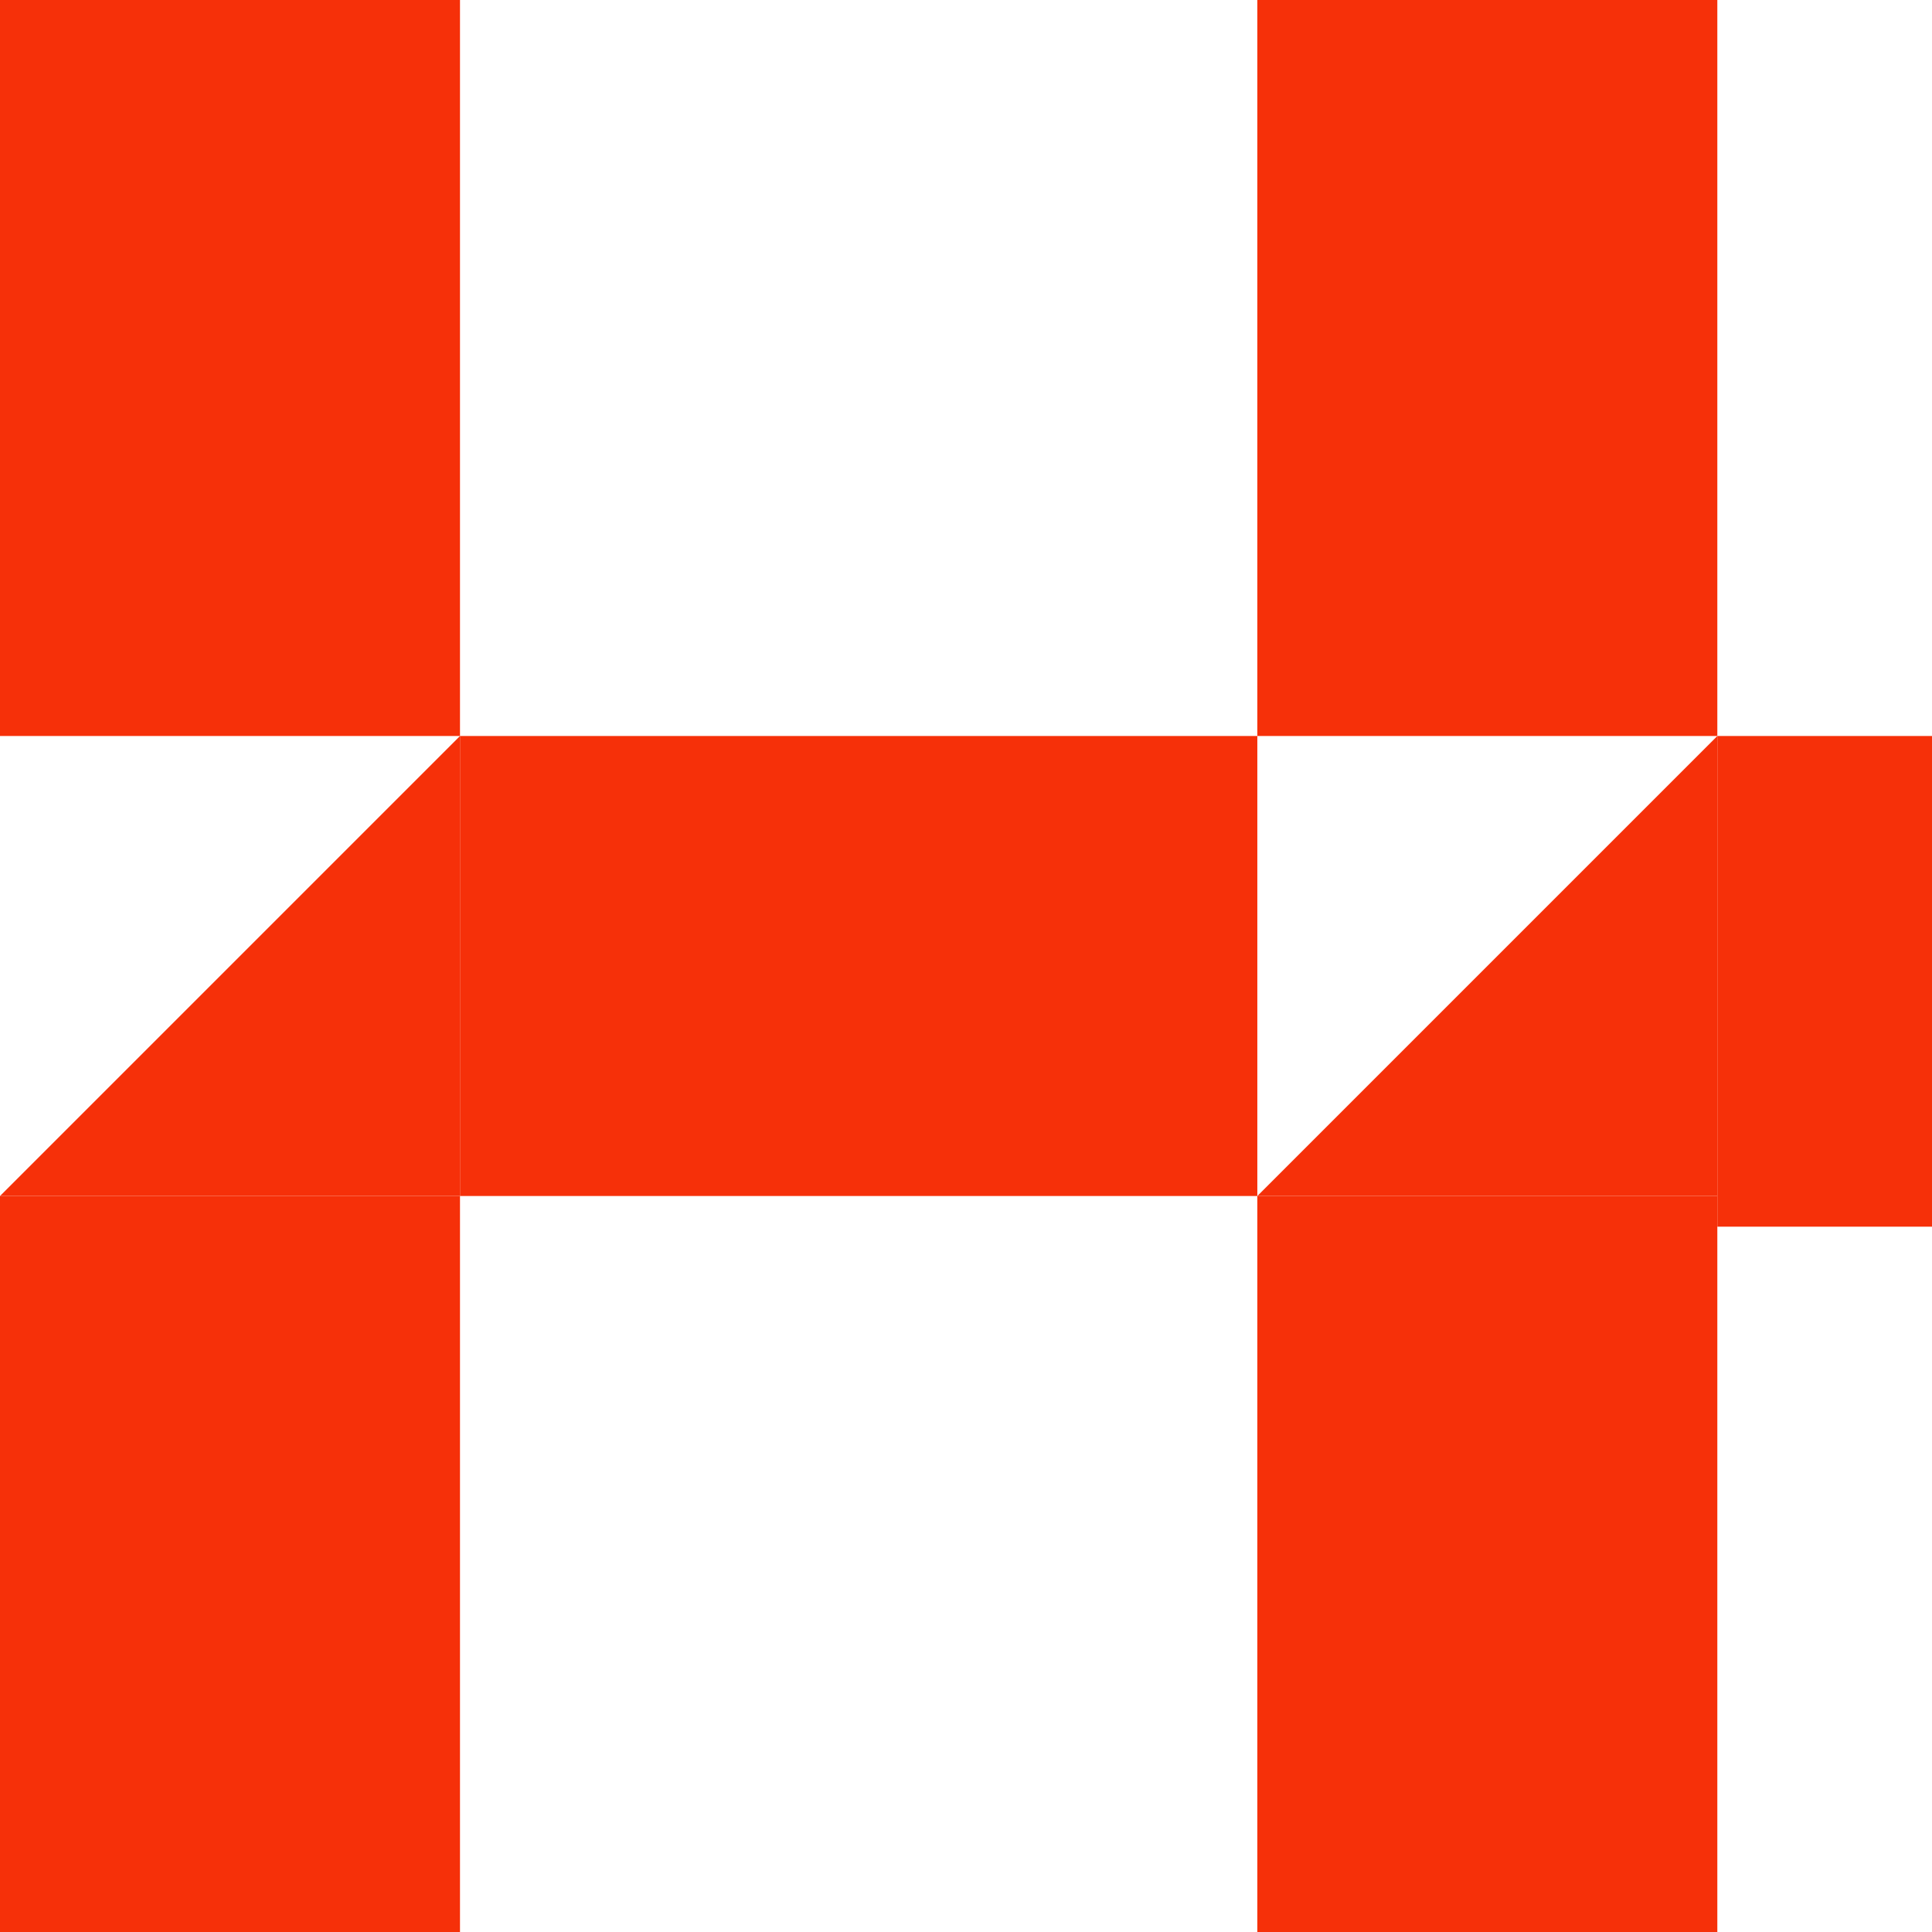
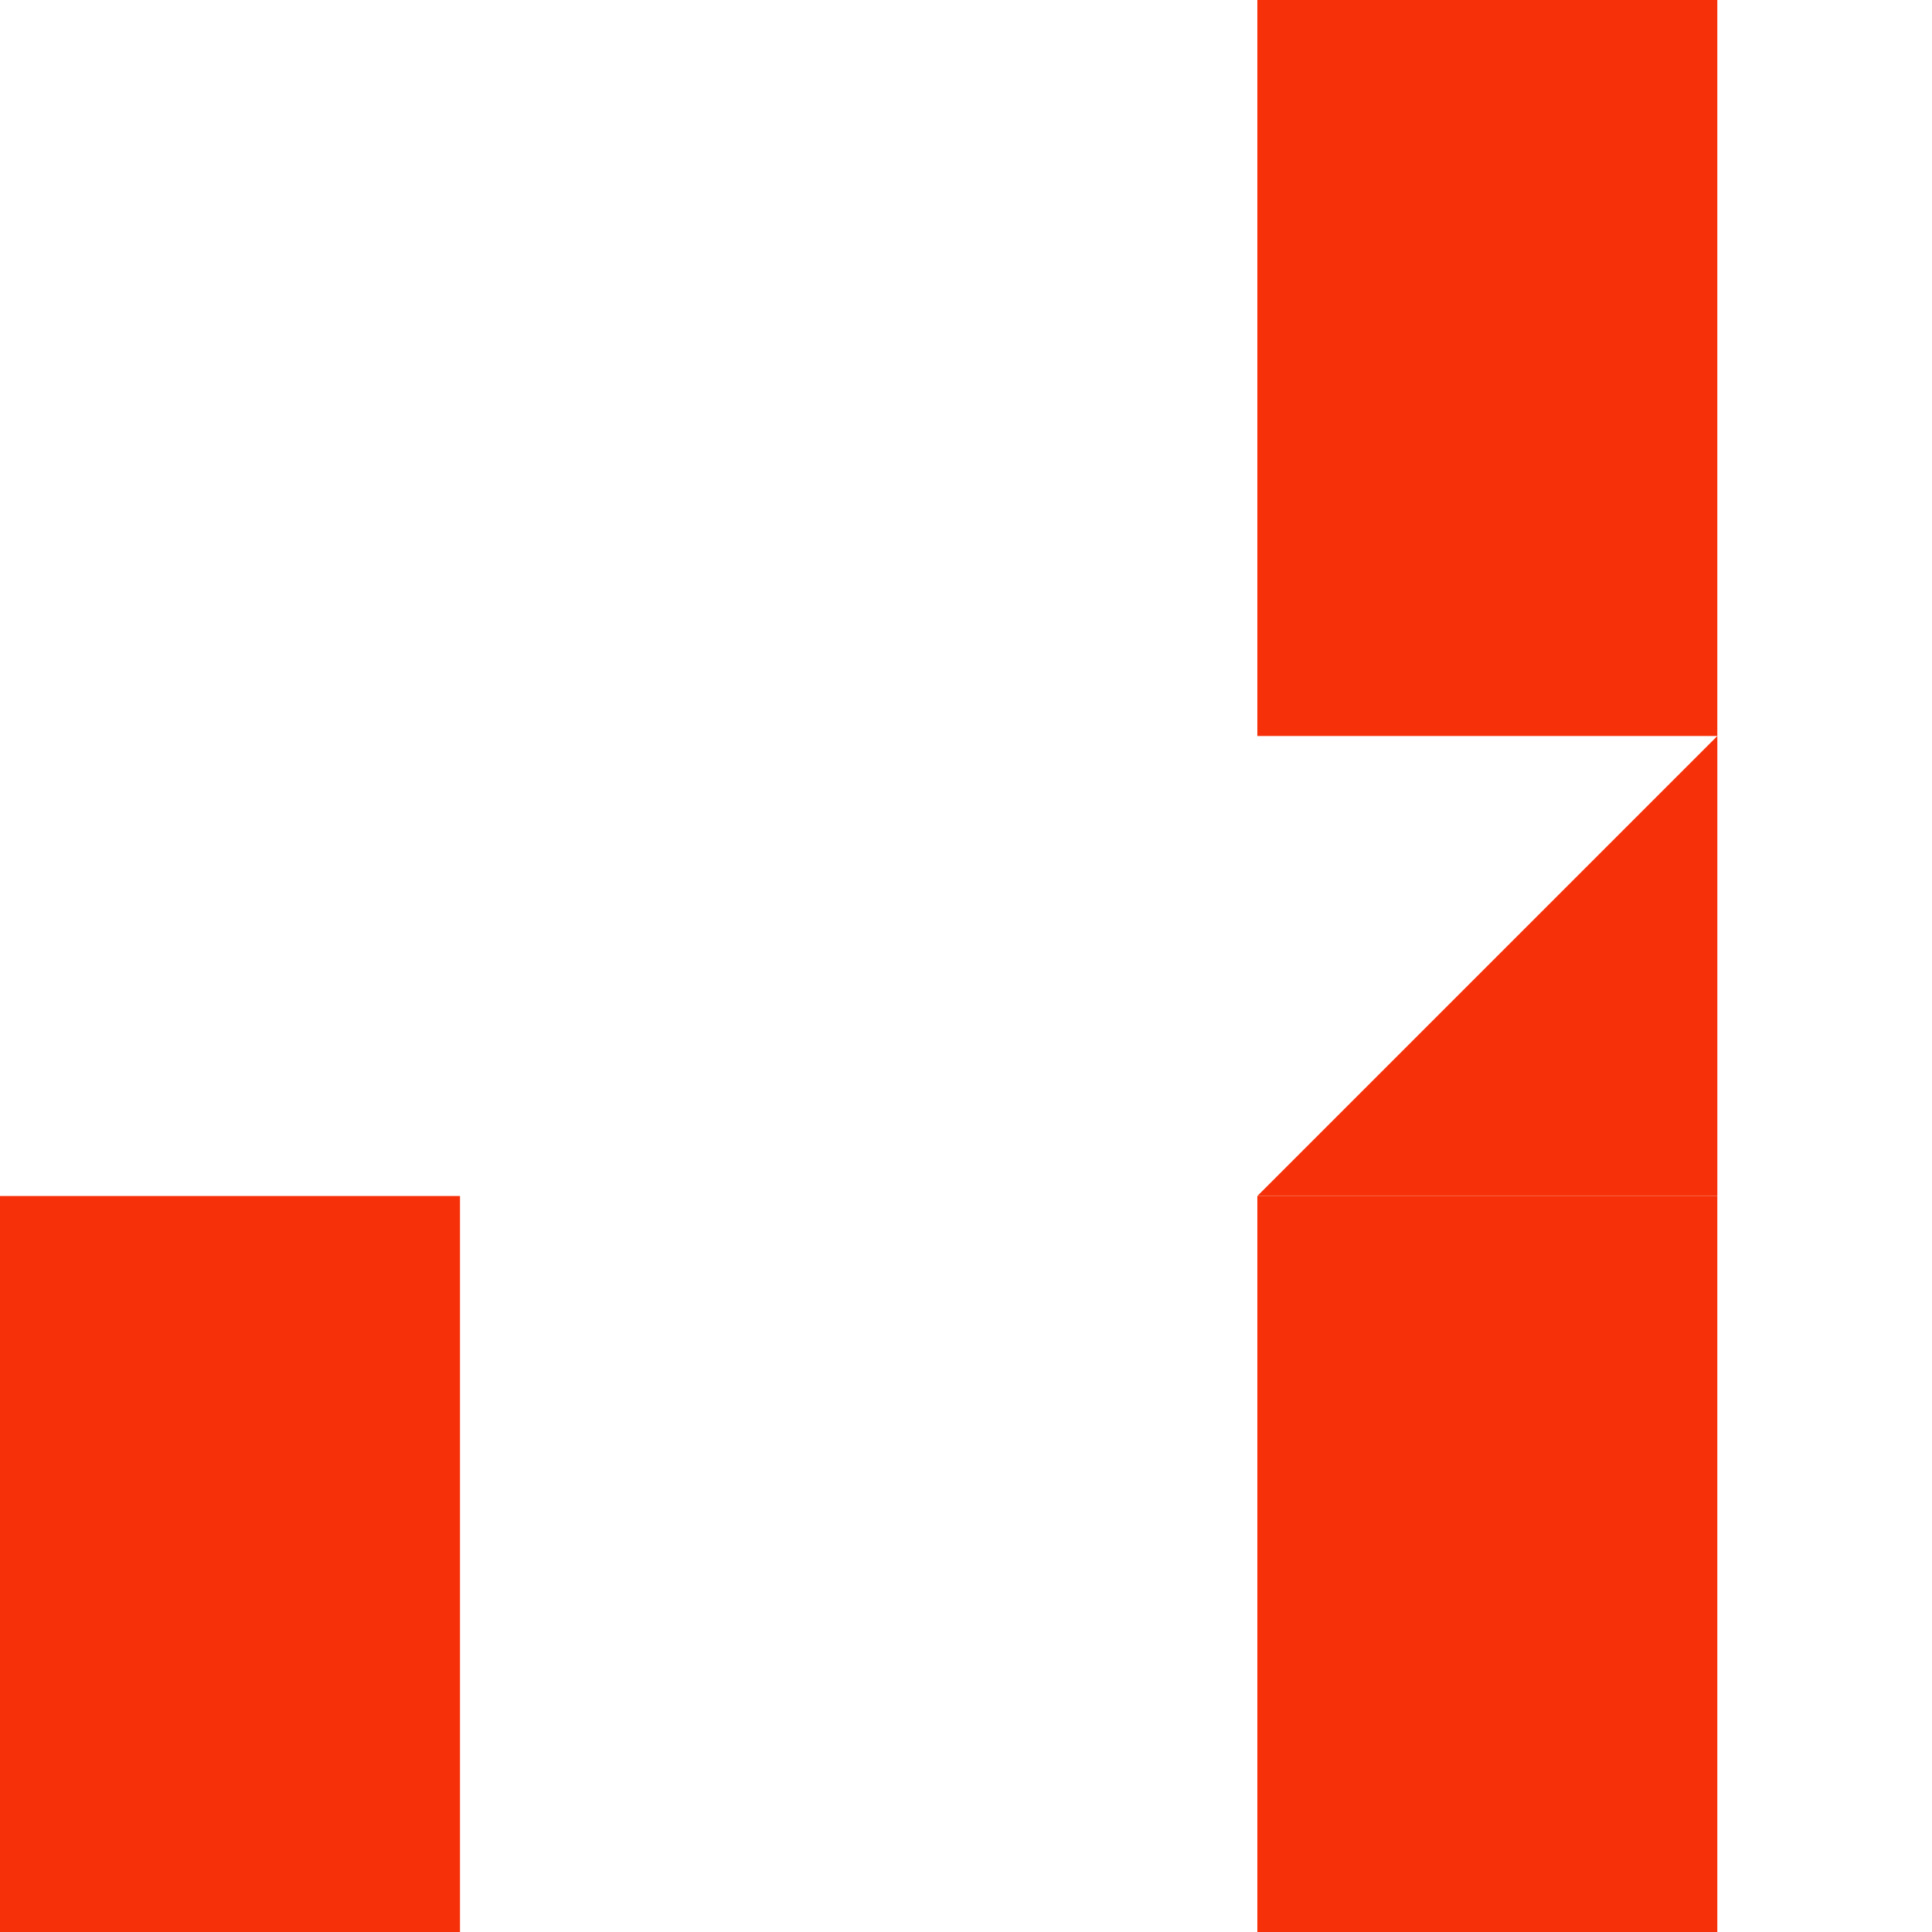
<svg xmlns="http://www.w3.org/2000/svg" version="1.1" width="120" height="120">
  <svg width="120" height="120" viewBox="0 0 120 120" fill="none">
    <g clip-path="url(#clip0_115_769)">
-       <path d="M28.571 45.714L-0 74.286L28.571 74.286L28.571 45.714Z" fill="#F63009" />
      <path d="M106.667 45.714L78.095 74.286L106.667 74.286L106.667 45.714Z" fill="#F63009" />
-       <path d="M78.095 45.714L28.571 45.714L28.571 74.286L78.095 74.286L78.095 45.714Z" fill="#F63009" />
-       <path d="M120 45.714L106.667 45.714L106.667 76.191L120 76.191L120 45.714Z" fill="#F63009" />
-       <rect width="28.571" height="45.714" fill="#F63009" />
      <rect y="74.286" width="28.571" height="45.714" fill="#F63009" />
      <rect x="78.095" width="28.571" height="45.714" fill="#F63009" />
      <rect x="78.095" y="74.286" width="28.571" height="45.714" fill="#F63009" />
    </g>
    <defs>
      <clipPath id="SvgjsClipPath1038">
        <rect width="120" height="120" fill="white" />
      </clipPath>
    </defs>
  </svg>
  <style>@media (prefers-color-scheme: light) { :root { filter: none; } }
@media (prefers-color-scheme: dark) { :root { filter: none; } }
</style>
</svg>